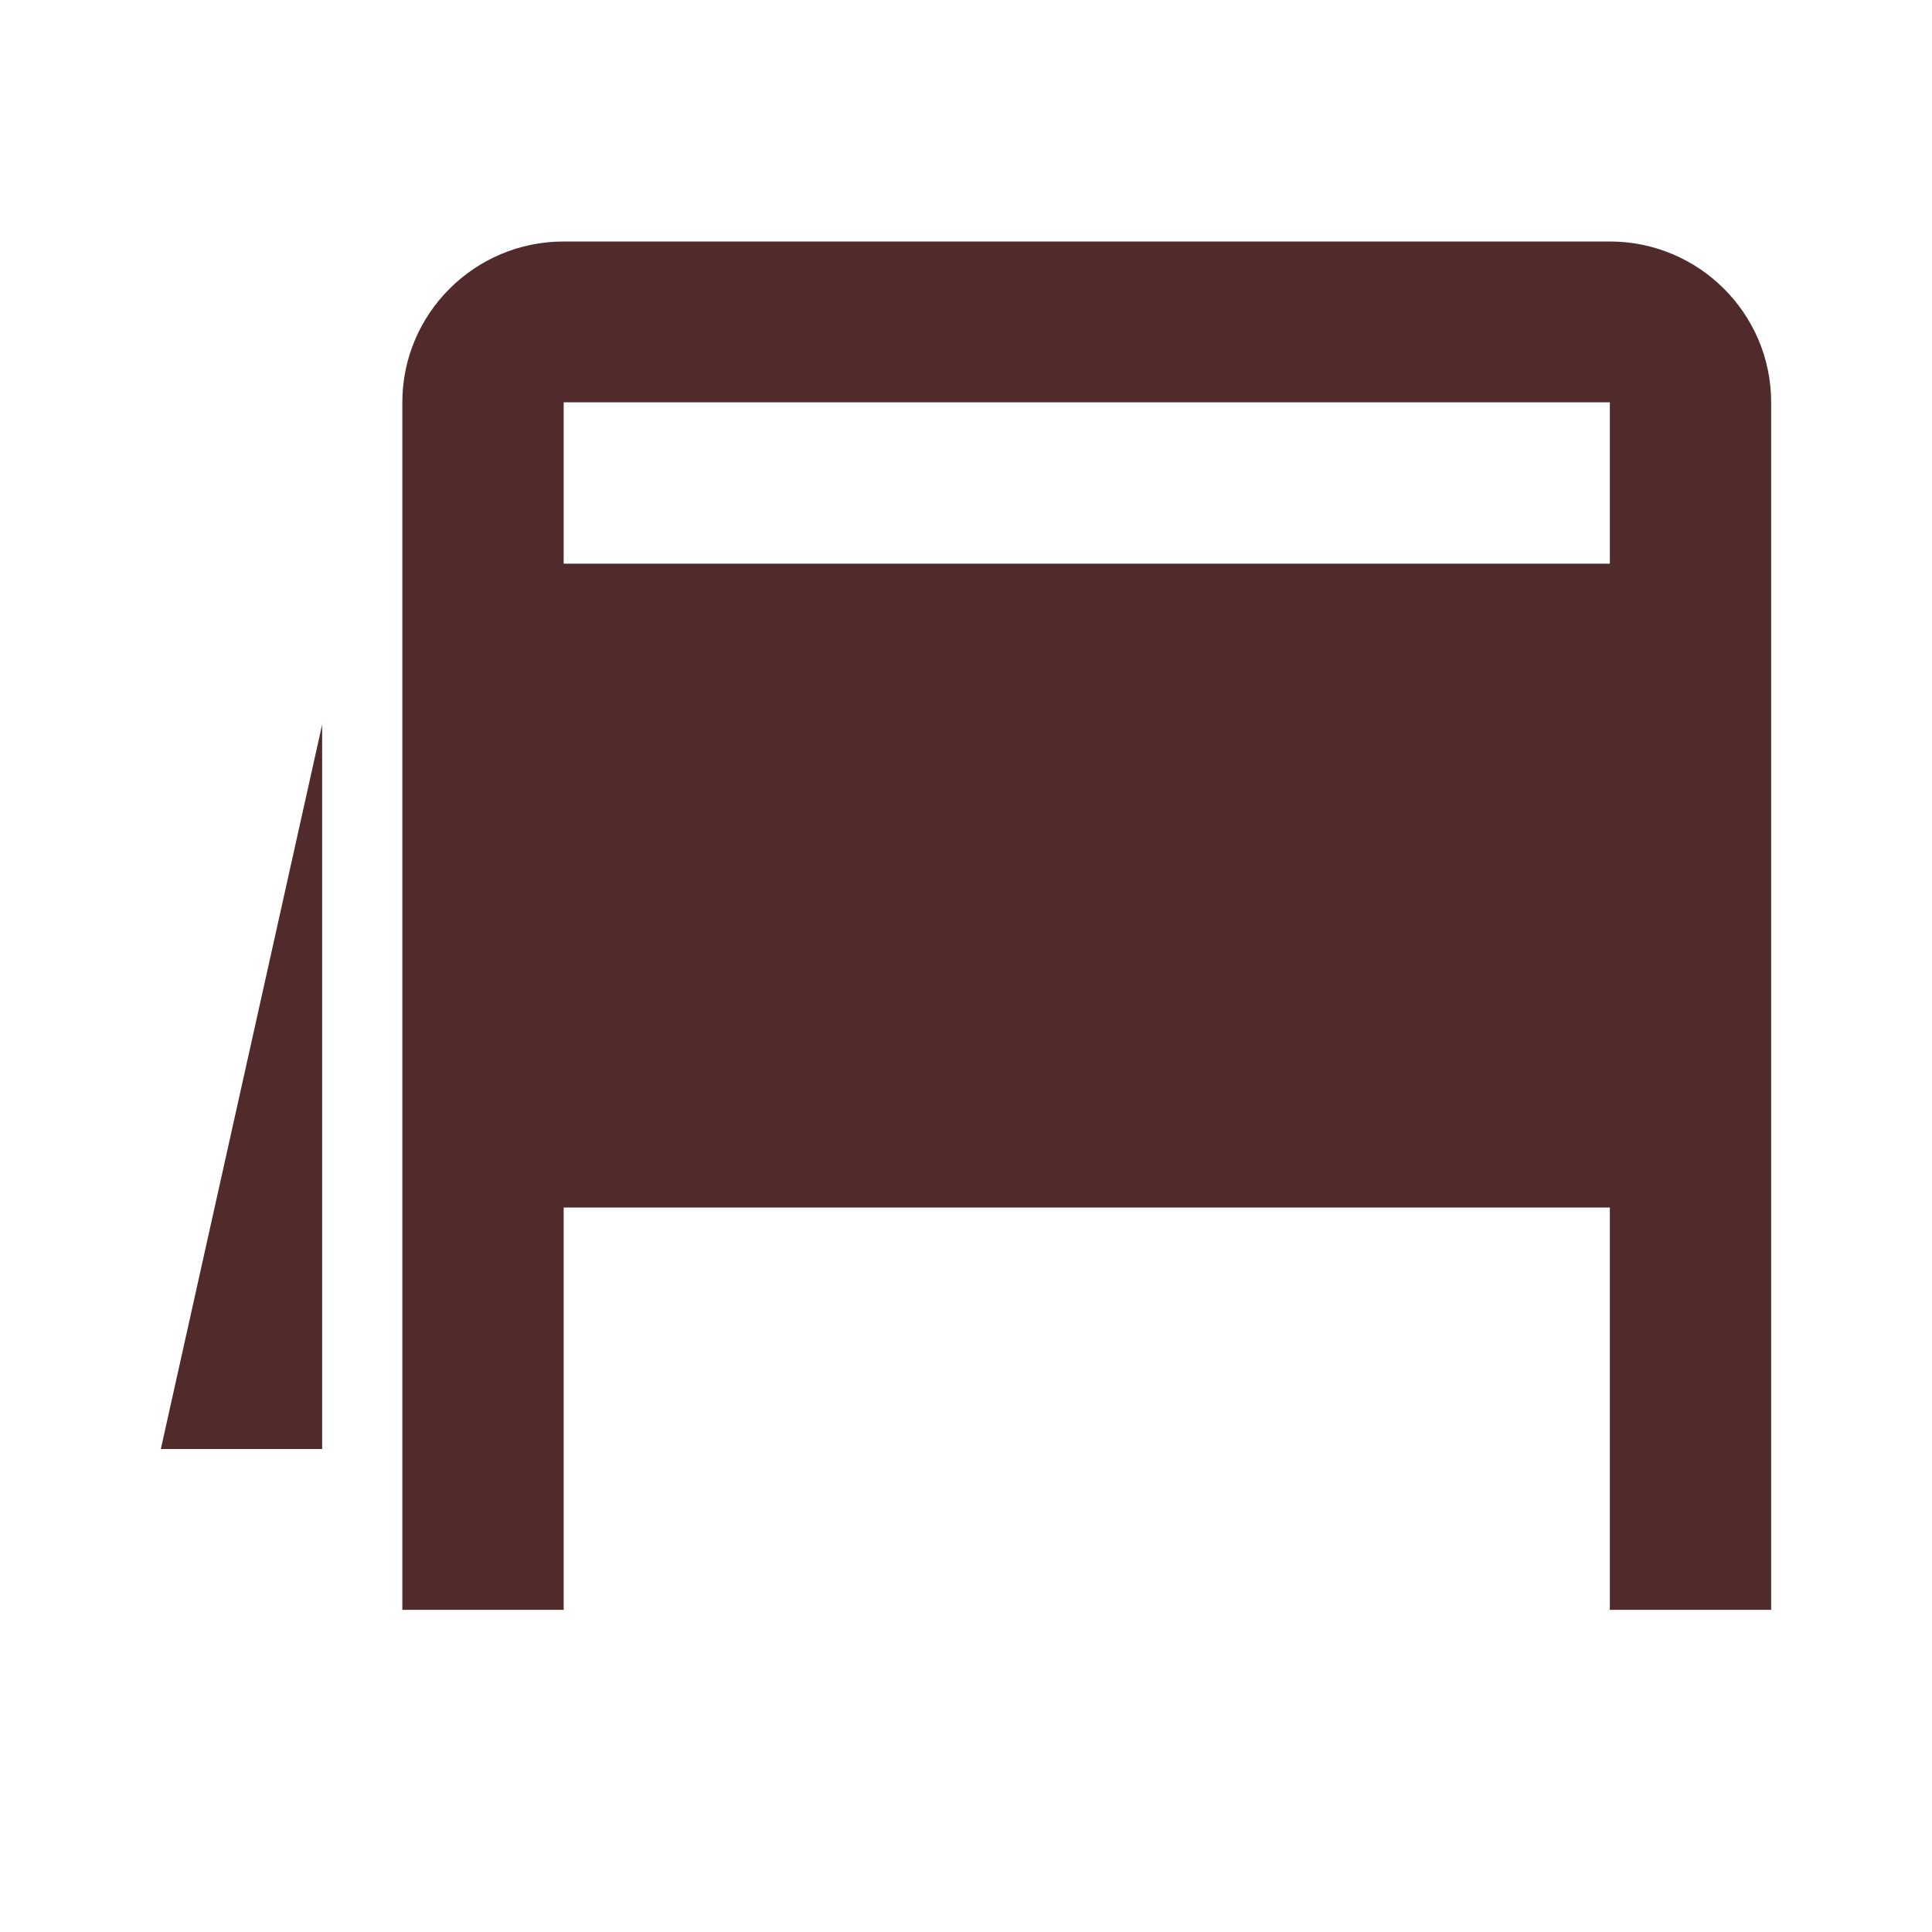
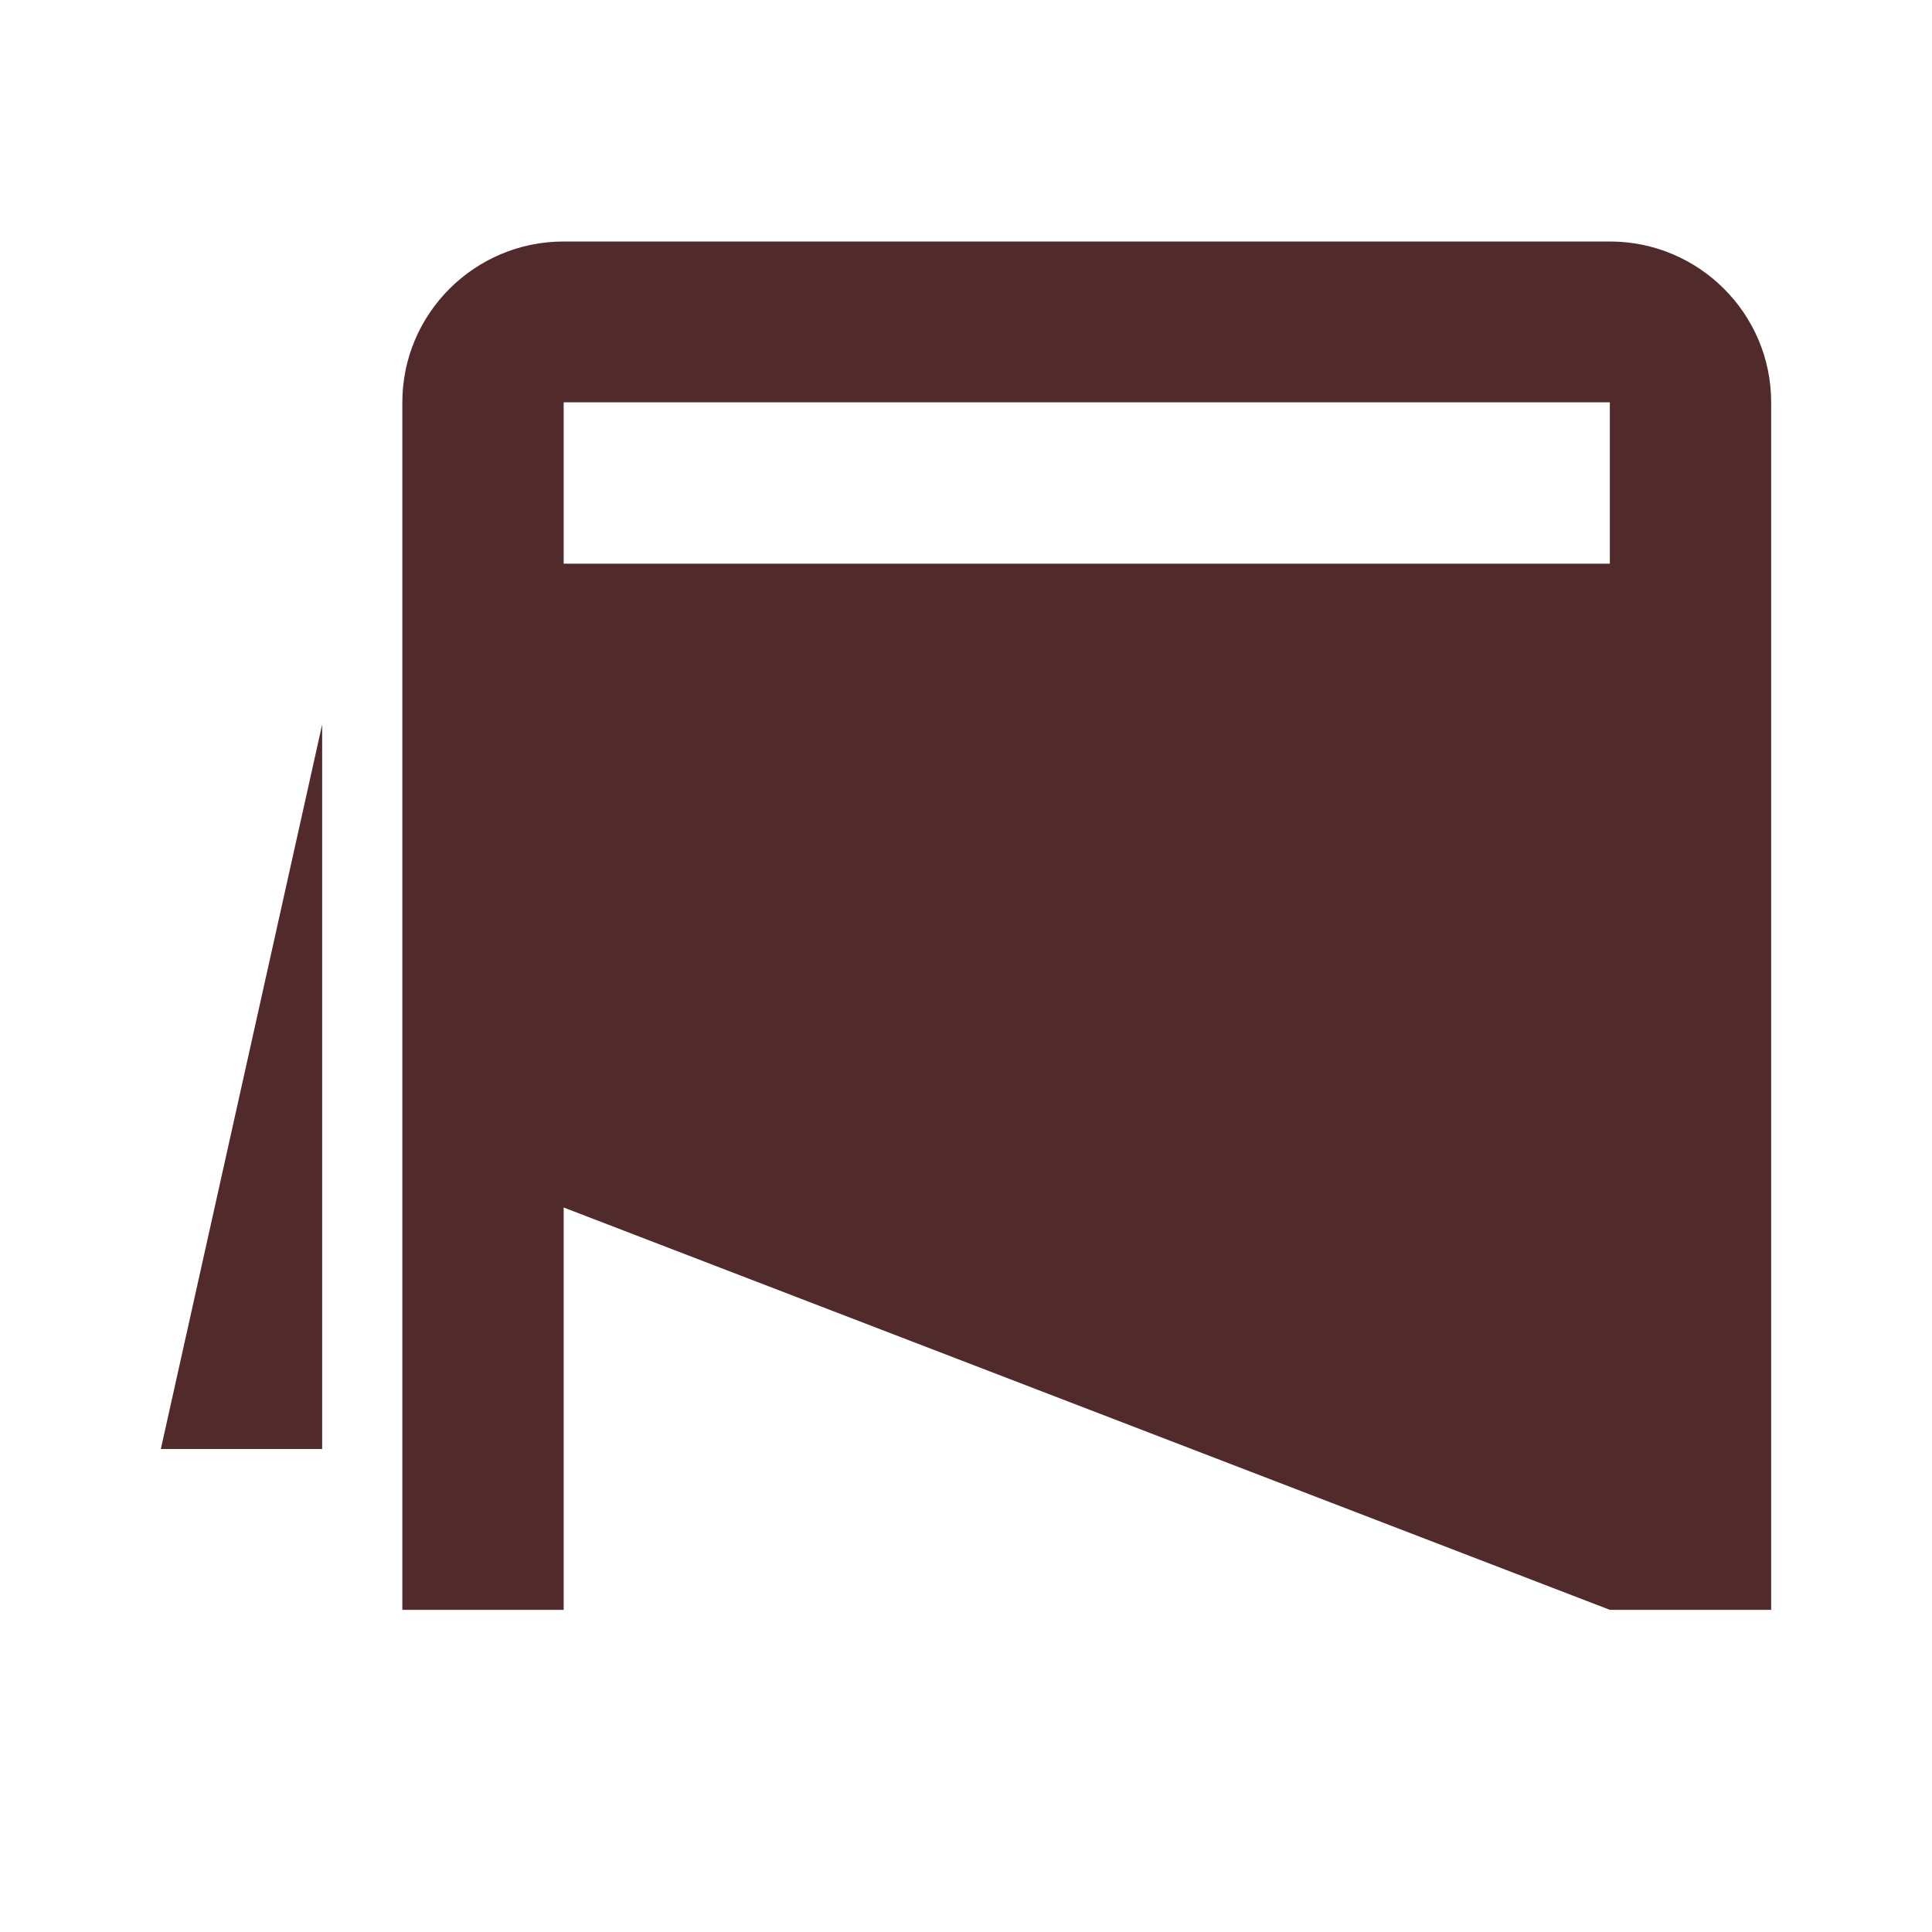
<svg xmlns="http://www.w3.org/2000/svg" width="16px" height="16px" viewBox="0 0 16 16" version="1.1">
  <g id="surface1">
-     <path style=" stroke:none;fill-rule:evenodd;fill:rgb(31.765%,16.863%,16.863%);fill-opacity:1;" d="M 13.332 2 C 14.07 2 14.668 2.598 14.668 3.332 L 14.668 13.332 L 13.332 13.332 L 13.332 10 L 4.668 10 L 4.668 13.332 L 3.332 13.332 L 3.332 3.332 C 3.332 2.598 3.93 2 4.668 2 Z M 2.668 6 L 2.668 12 L 1.332 12 Z M 13.332 3.332 L 4.668 3.332 L 4.668 4.668 L 13.332 4.668 Z M 13.332 3.332 " />
+     <path style=" stroke:none;fill-rule:evenodd;fill:rgb(31.765%,16.863%,16.863%);fill-opacity:1;" d="M 13.332 2 C 14.07 2 14.668 2.598 14.668 3.332 L 14.668 13.332 L 13.332 13.332 L 4.668 10 L 4.668 13.332 L 3.332 13.332 L 3.332 3.332 C 3.332 2.598 3.93 2 4.668 2 Z M 2.668 6 L 2.668 12 L 1.332 12 Z M 13.332 3.332 L 4.668 3.332 L 4.668 4.668 L 13.332 4.668 Z M 13.332 3.332 " />
  </g>
</svg>